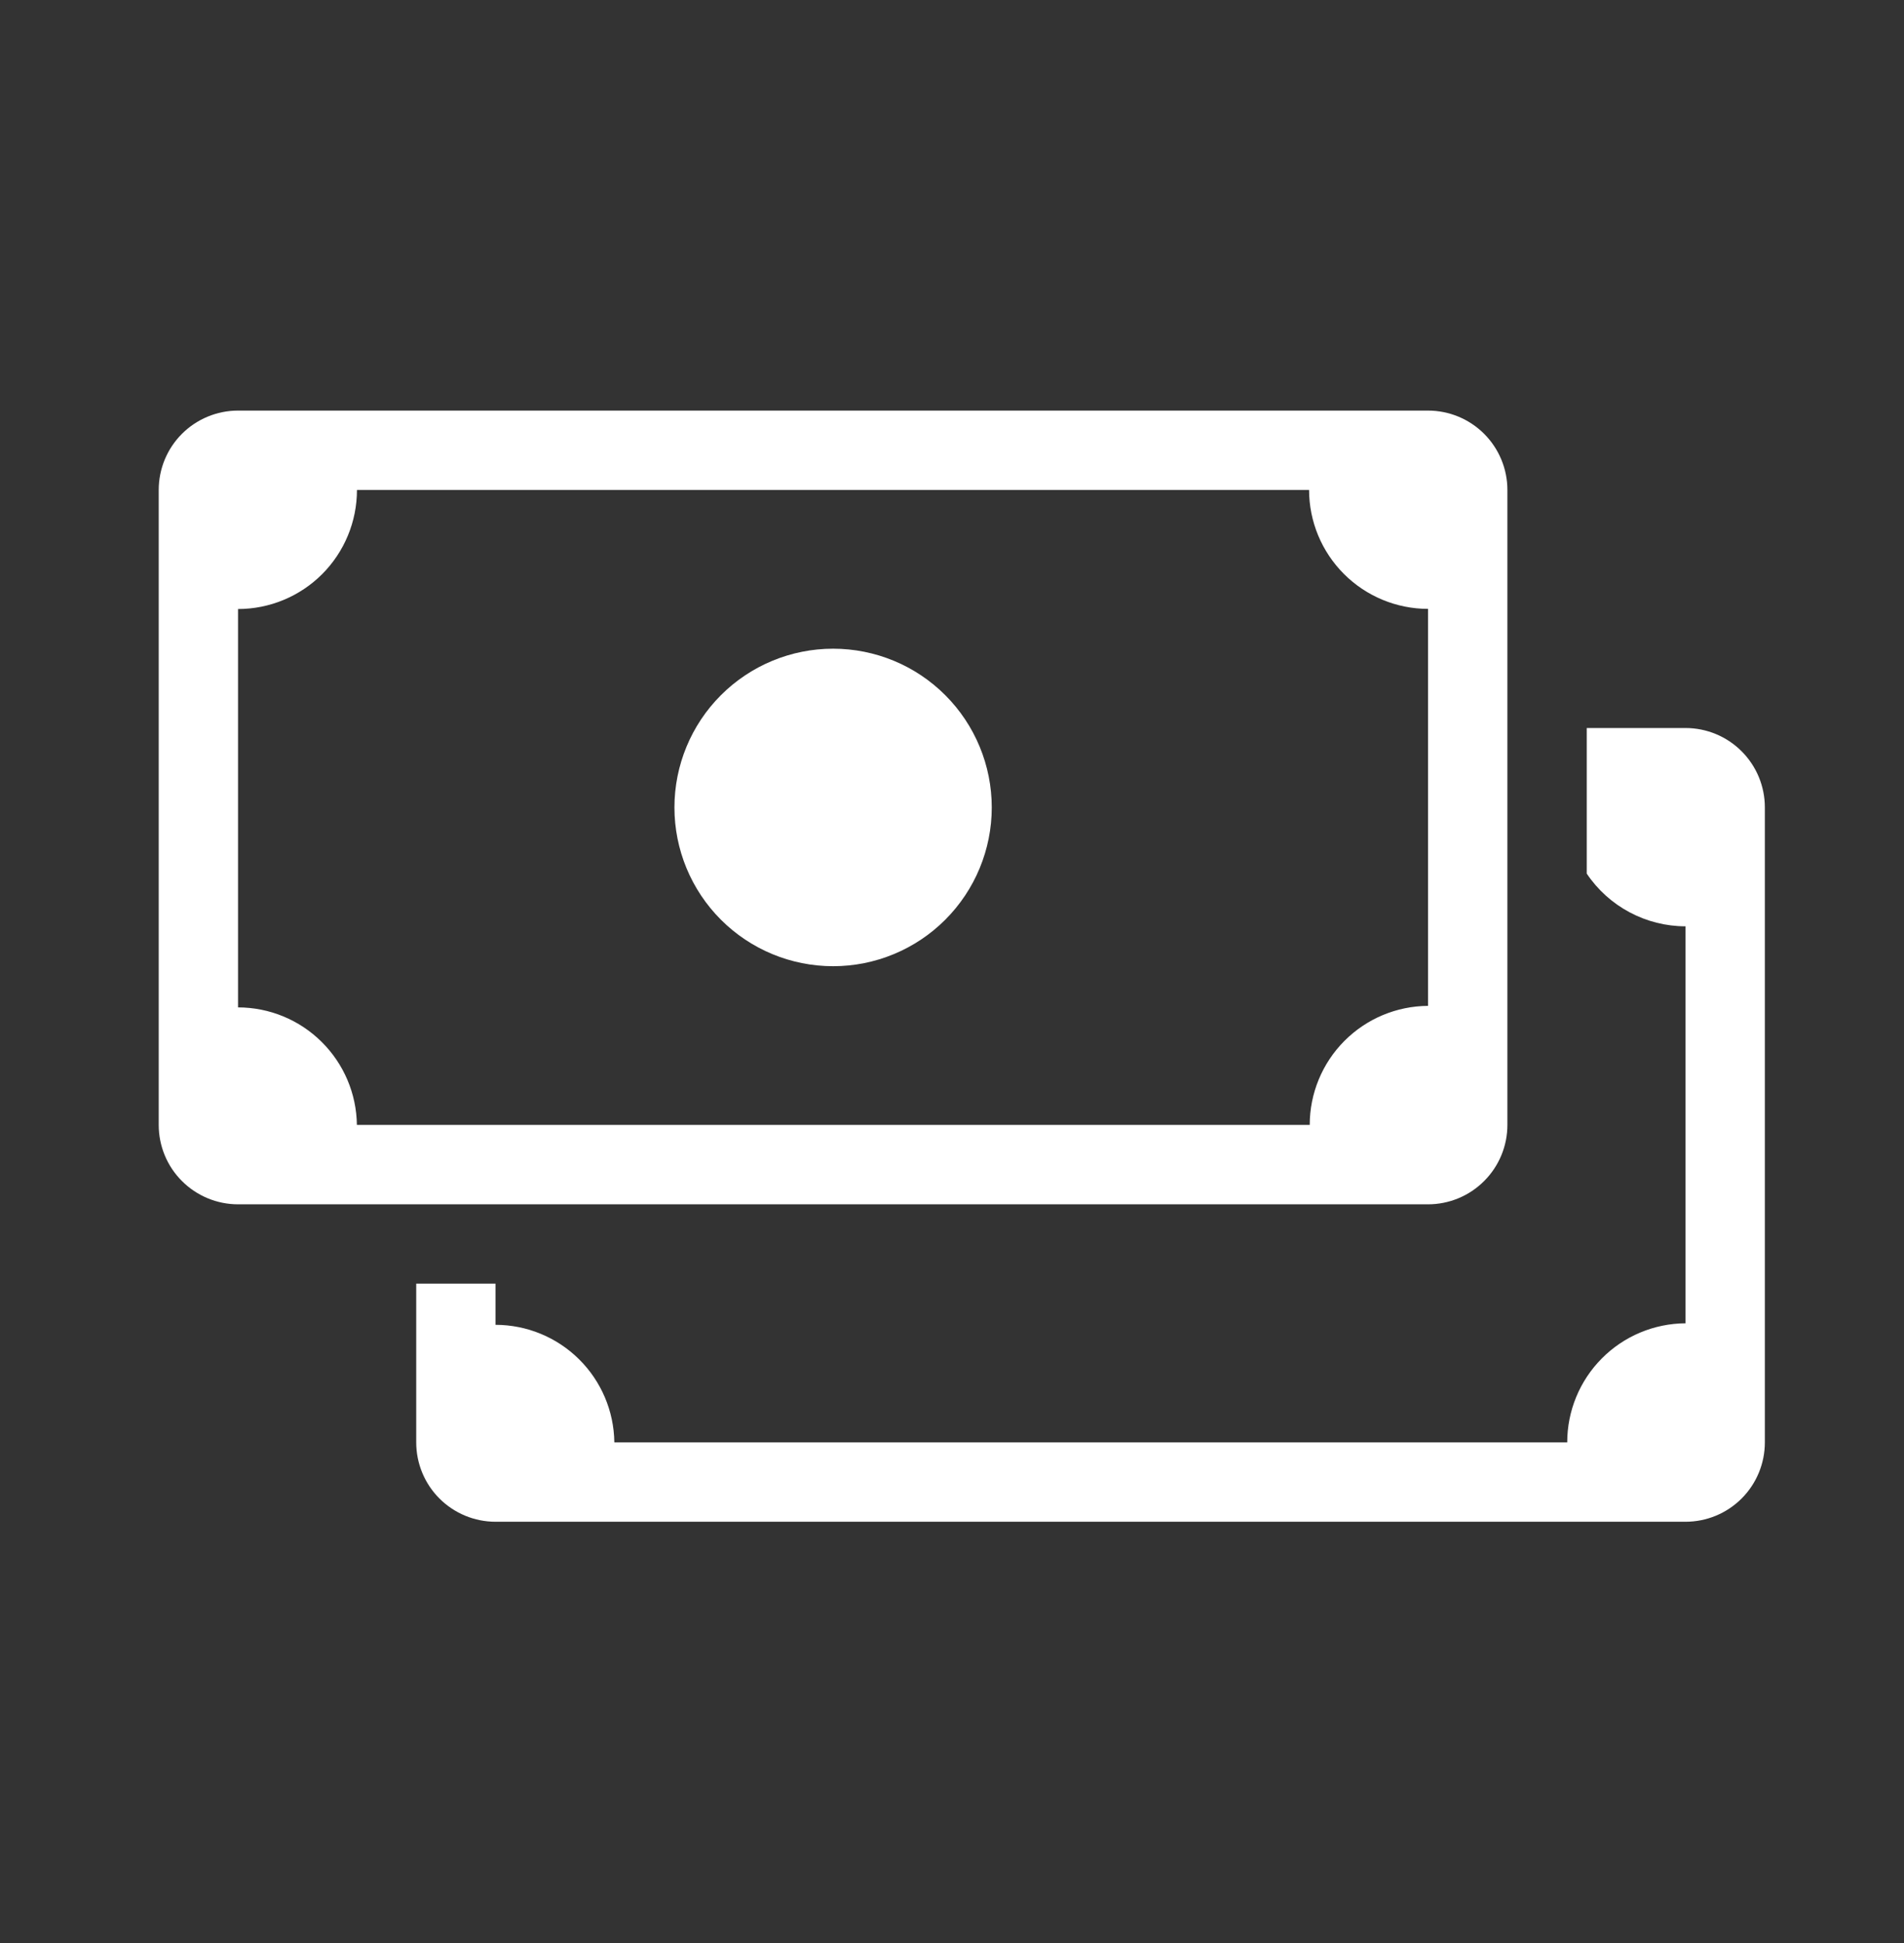
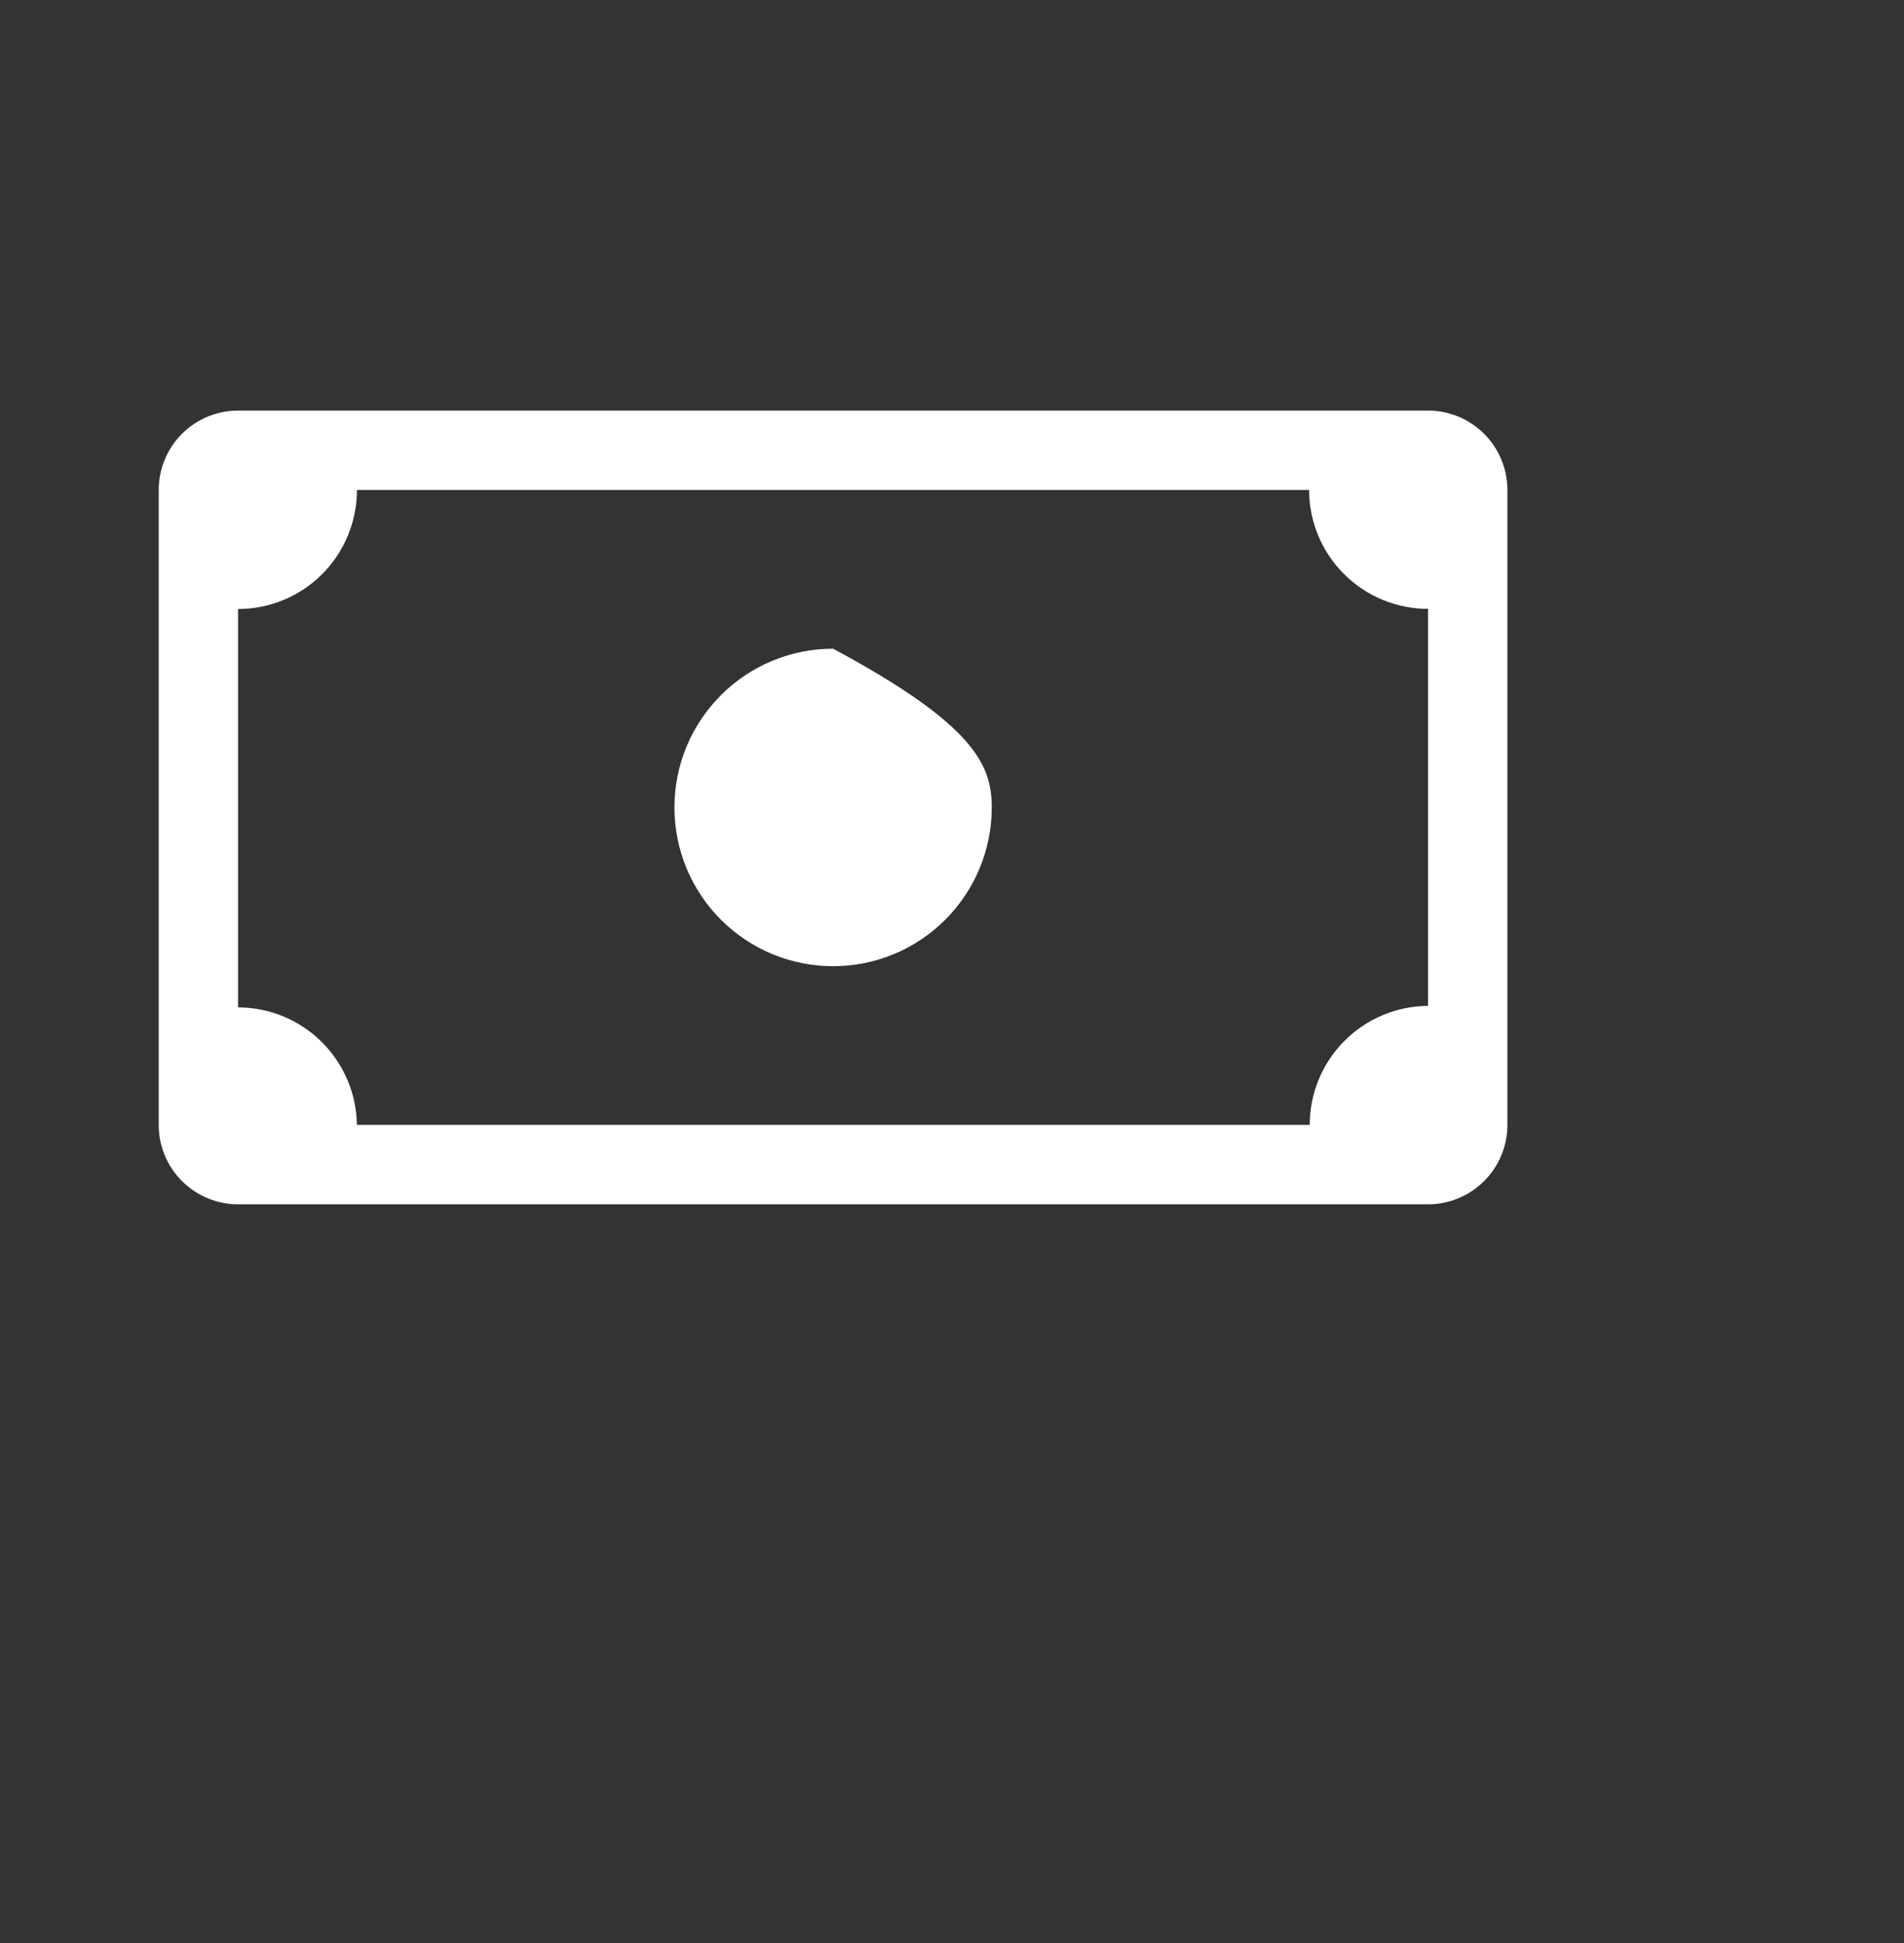
<svg xmlns="http://www.w3.org/2000/svg" width="50" height="51" viewBox="0 0 50 51" fill="none">
  <rect x="0" y="0" width="50" height="51" fill="#333333" stroke="none" />
-   <path fill-rule="evenodd" clip-rule="evenodd" d="M10.93 33.693V37.859C10.93 38.412 11.149 38.942 11.54 39.333C11.931 39.723 12.46 39.943 13.013 39.943H44.263C44.816 39.943 45.346 39.723 45.736 39.333C46.127 38.942 46.346 38.412 46.346 37.859V21.193C46.346 20.64 46.127 20.11 45.736 19.72C45.346 19.329 44.816 19.109 44.263 19.109H41.669V22.931C41.955 23.357 42.341 23.705 42.794 23.946C43.246 24.187 43.751 24.314 44.263 24.314V34.734C43.437 34.739 42.647 35.07 42.065 35.656C41.483 36.241 41.156 37.034 41.156 37.859H16.133C16.122 37.038 15.789 36.254 15.205 35.677C14.621 35.099 13.833 34.775 13.012 34.774V33.693H10.93Z" fill="white" />
-   <path d="M26.044 21.194C26.044 22.299 25.605 23.359 24.824 24.14C24.043 24.922 22.983 25.361 21.878 25.361C20.773 25.361 19.713 24.922 18.931 24.14C18.15 23.359 17.711 22.299 17.711 21.194C17.711 20.089 18.15 19.029 18.931 18.248C19.713 17.466 20.773 17.027 21.878 17.027C22.983 17.027 24.043 17.466 24.824 18.248C25.605 19.029 26.044 20.089 26.044 21.194Z" fill="white" />
+   <path d="M26.044 21.194C26.044 22.299 25.605 23.359 24.824 24.14C24.043 24.922 22.983 25.361 21.878 25.361C20.773 25.361 19.713 24.922 18.931 24.14C18.15 23.359 17.711 22.299 17.711 21.194C17.711 20.089 18.15 19.029 18.931 18.248C19.713 17.466 20.773 17.027 21.878 17.027C25.605 19.029 26.044 20.089 26.044 21.194Z" fill="white" />
  <path fill-rule="evenodd" clip-rule="evenodd" d="M6.251 10.777C5.699 10.777 5.169 10.997 4.778 11.387C4.387 11.778 4.168 12.308 4.168 12.861V29.527C4.168 30.08 4.387 30.61 4.778 31C5.169 31.391 5.699 31.611 6.251 31.611H37.501C38.054 31.611 38.584 31.391 38.974 31C39.365 30.61 39.585 30.08 39.585 29.527V12.861C39.585 12.308 39.365 11.778 38.974 11.387C38.584 10.997 38.054 10.777 37.501 10.777H6.251ZM9.374 12.861H34.377C34.378 13.689 34.708 14.482 35.294 15.067C35.879 15.652 36.673 15.981 37.501 15.982V26.402C36.676 26.407 35.885 26.738 35.303 27.324C34.721 27.909 34.394 28.702 34.394 29.527H9.372C9.362 28.706 9.028 27.922 8.444 27.345C7.86 26.767 7.073 26.443 6.251 26.442V15.986C7.08 15.985 7.874 15.656 8.46 15.07C9.045 14.484 9.374 13.689 9.374 12.861Z" fill="white" />
</svg>